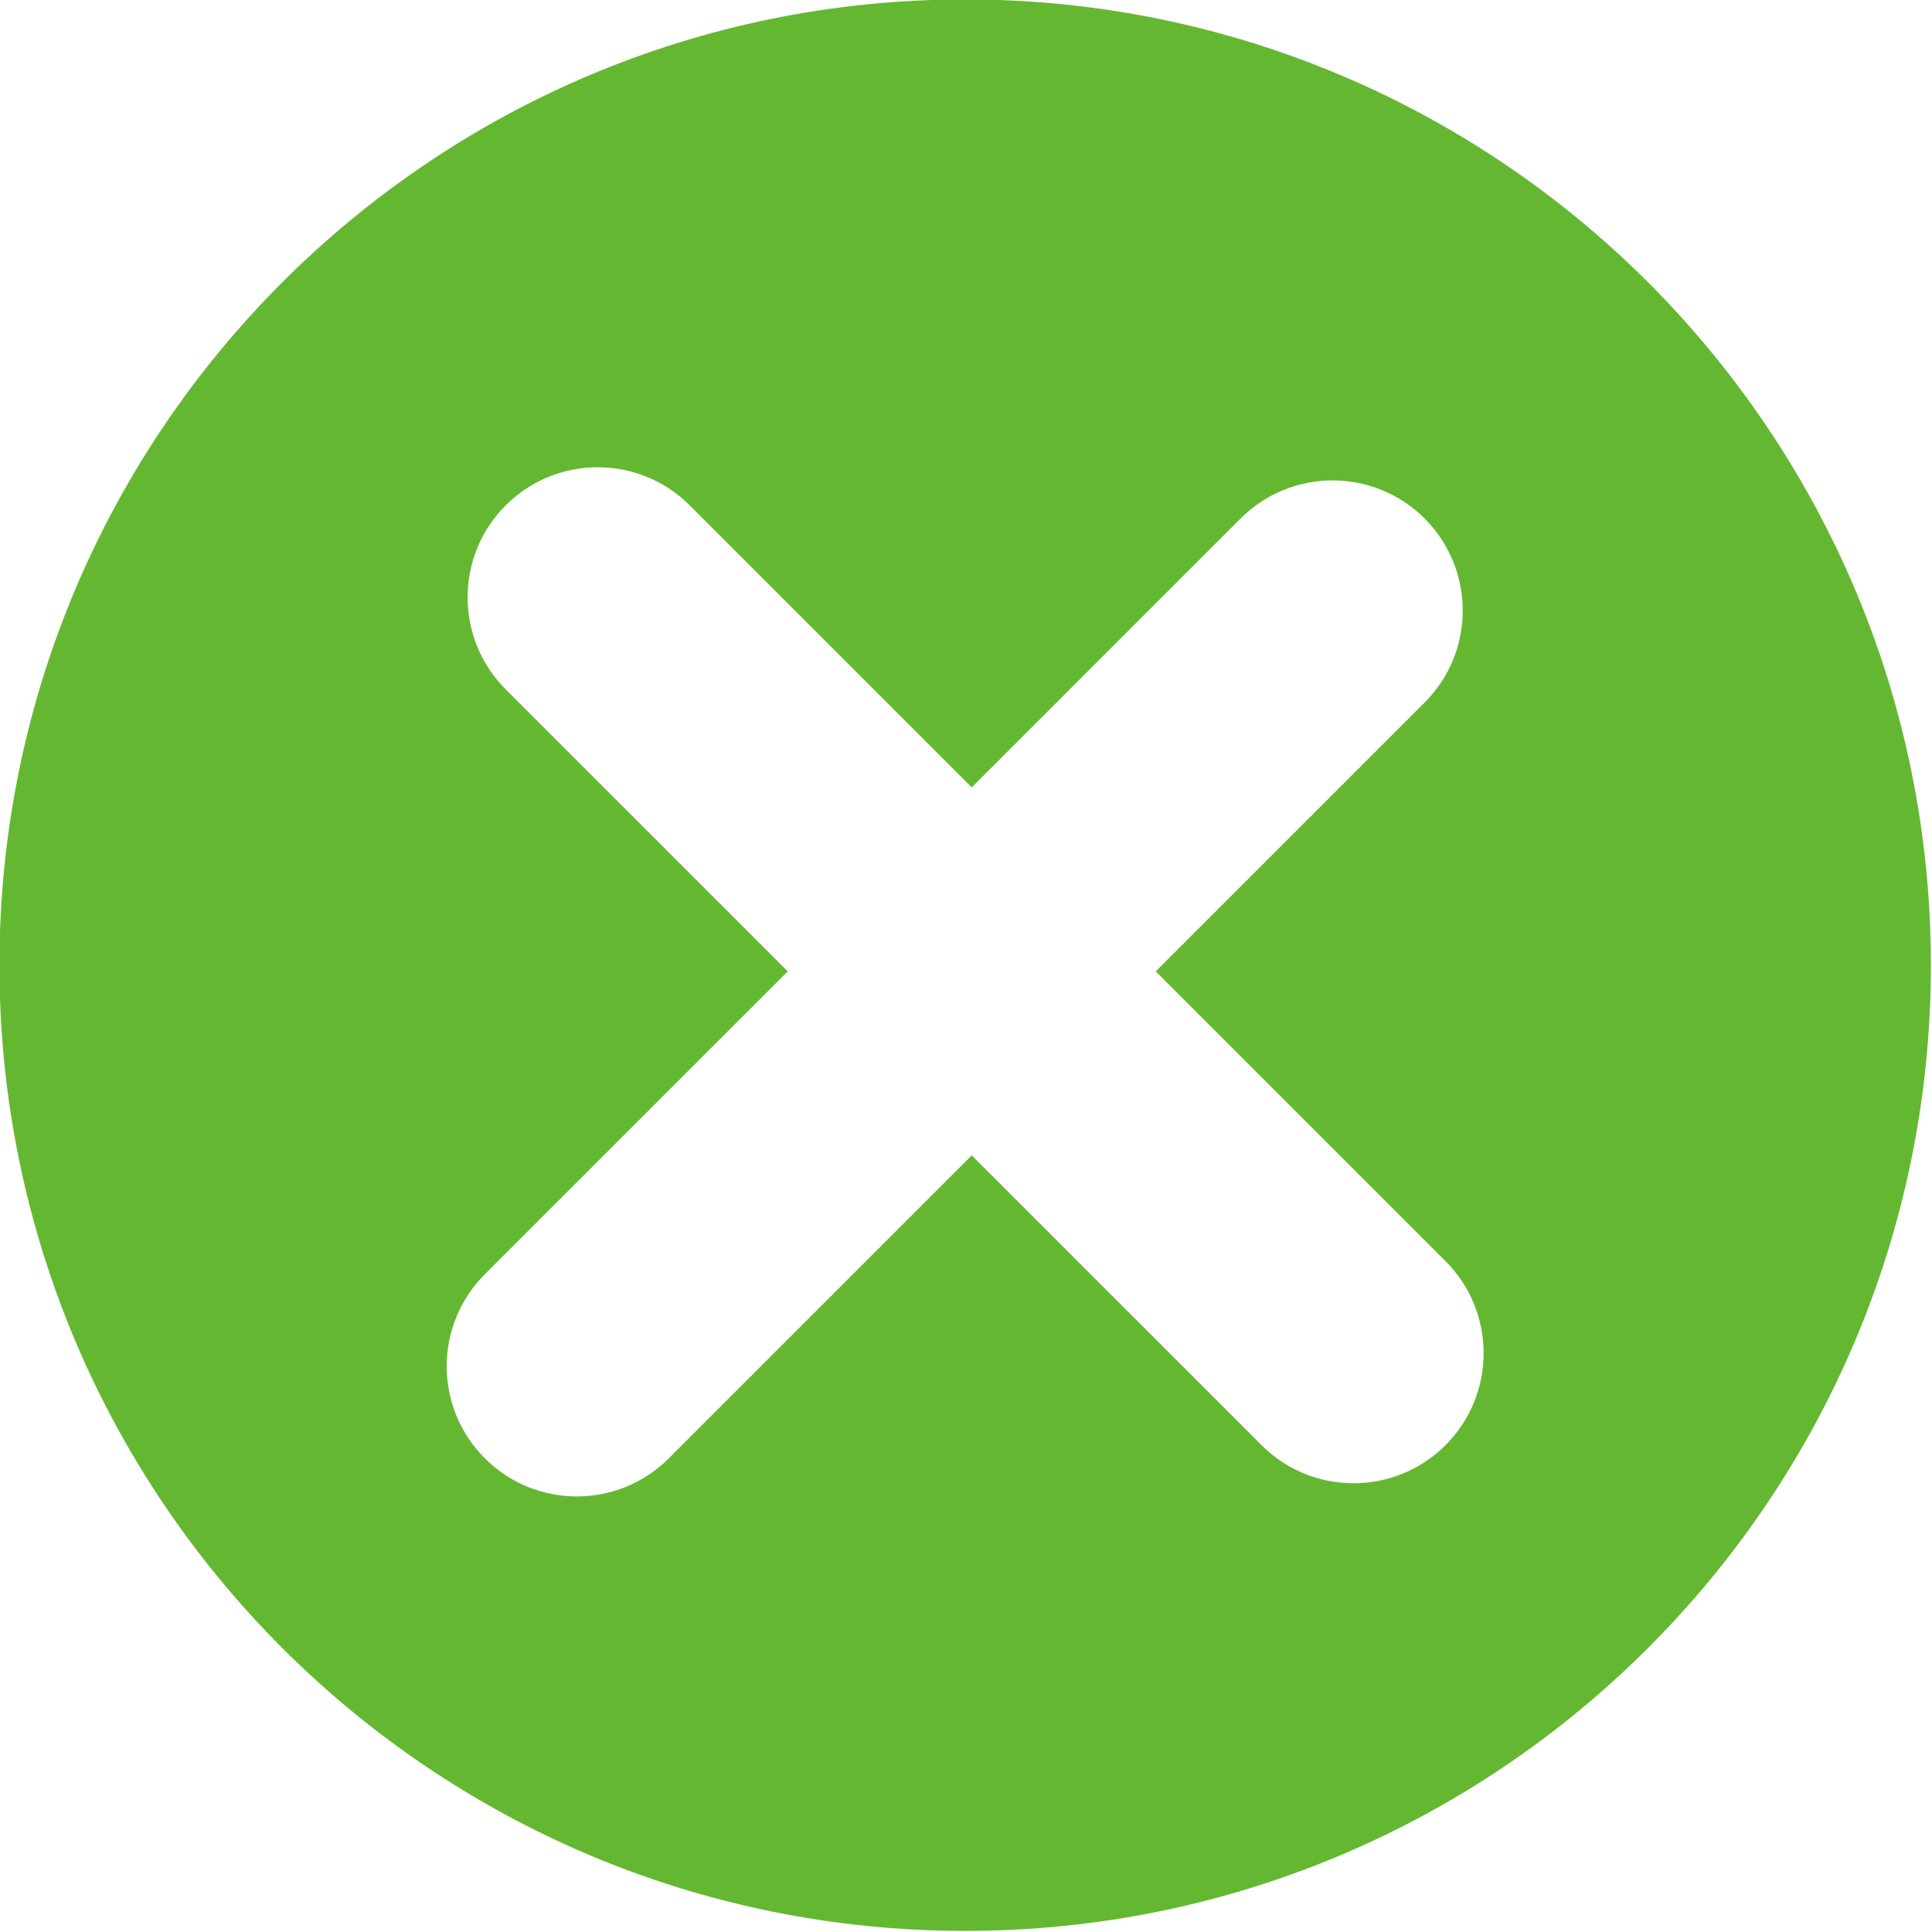
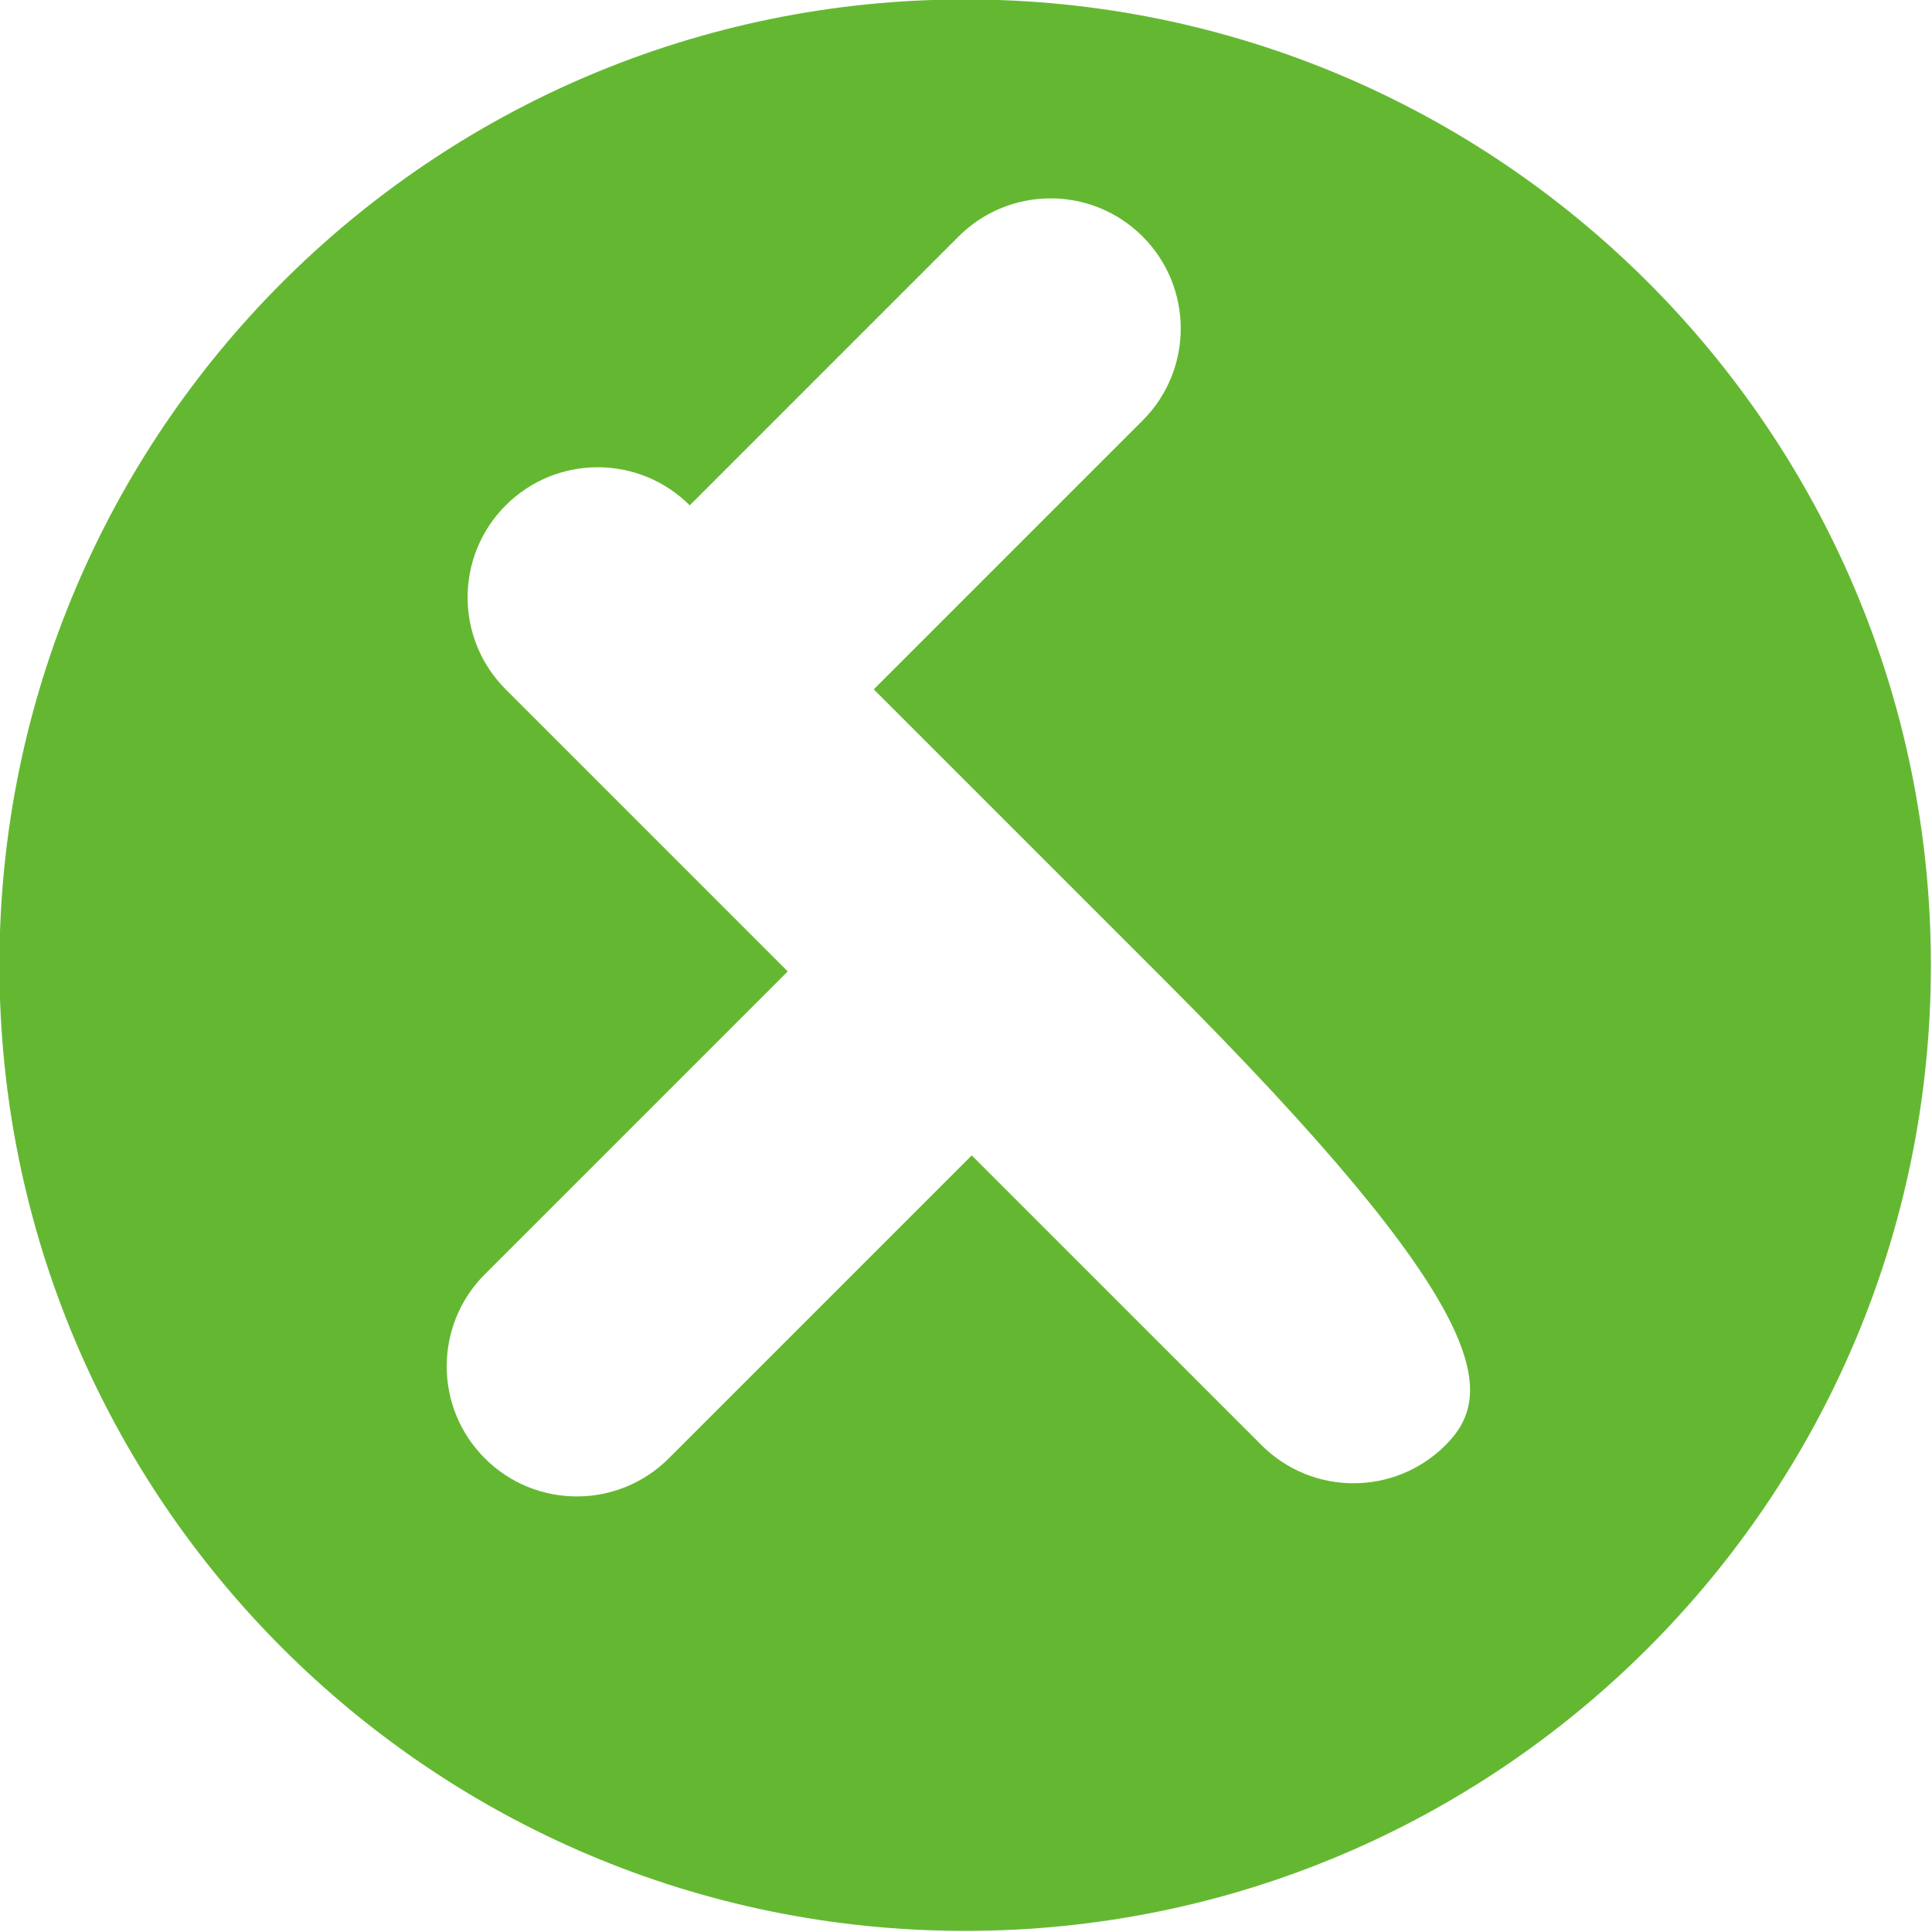
<svg xmlns="http://www.w3.org/2000/svg" fill="#64b831" height="115.7" preserveAspectRatio="xMidYMid meet" version="1" viewBox="11.7 11.7 115.7 115.7" width="115.7" zoomAndPan="magnify">
  <g id="change1_1">
-     <path d="M69.5,11.666c-31.941,0-57.834,25.893-57.834,57.834c0,31.941,25.893,57.834,57.834,57.834 c31.941,0,57.834-25.893,57.834-57.834C127.334,37.559,101.441,11.666,69.5,11.666z M98.266,98.244 c-3.043,3.043-7.977,3.043-11.019,0L69.894,80.893L51.753,99.033c-3.042,3.043-7.976,3.043-11.018,0 c-3.044-3.044-3.044-7.977,0-11.021l18.14-18.139l-16.89-16.889c-3.042-3.044-3.042-7.976,0-11.02c3.043-3.043,7.977-3.043,11.021,0 l16.888,16.89l16.1-16.102c3.043-3.042,7.979-3.043,11.02,0c3.045,3.045,3.045,7.979,0,11.021l-16.1,16.1l17.352,17.352 C101.309,90.266,101.309,95.201,98.266,98.244z" fill="inherit" />
+     <path d="M69.5,11.666c-31.941,0-57.834,25.893-57.834,57.834c0,31.941,25.893,57.834,57.834,57.834 c31.941,0,57.834-25.893,57.834-57.834C127.334,37.559,101.441,11.666,69.5,11.666z M98.266,98.244 c-3.043,3.043-7.977,3.043-11.019,0L69.894,80.893L51.753,99.033c-3.042,3.043-7.976,3.043-11.018,0 c-3.044-3.044-3.044-7.977,0-11.021l18.14-18.139l-16.89-16.889c-3.042-3.044-3.042-7.976,0-11.02c3.043-3.043,7.977-3.043,11.021,0 l16.1-16.102c3.043-3.042,7.979-3.043,11.02,0c3.045,3.045,3.045,7.979,0,11.021l-16.1,16.1l17.352,17.352 C101.309,90.266,101.309,95.201,98.266,98.244z" fill="inherit" />
  </g>
</svg>